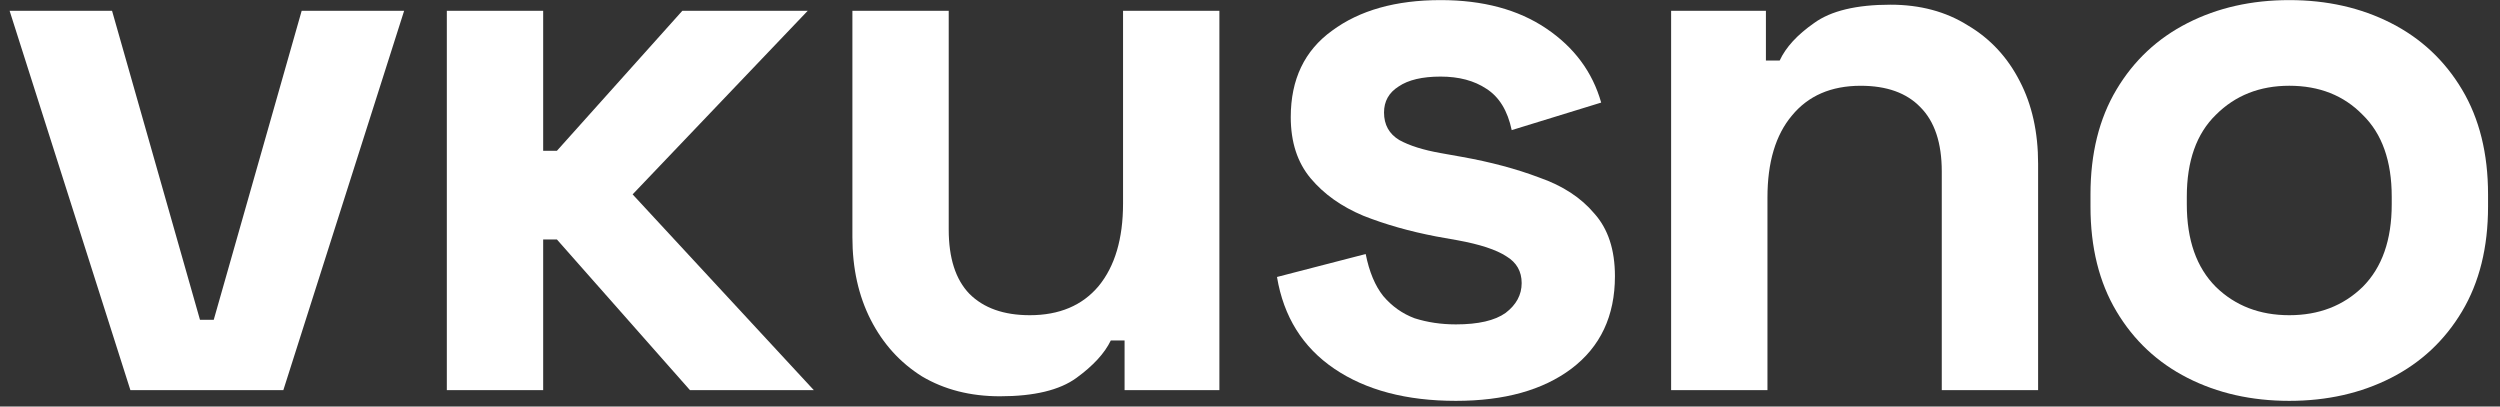
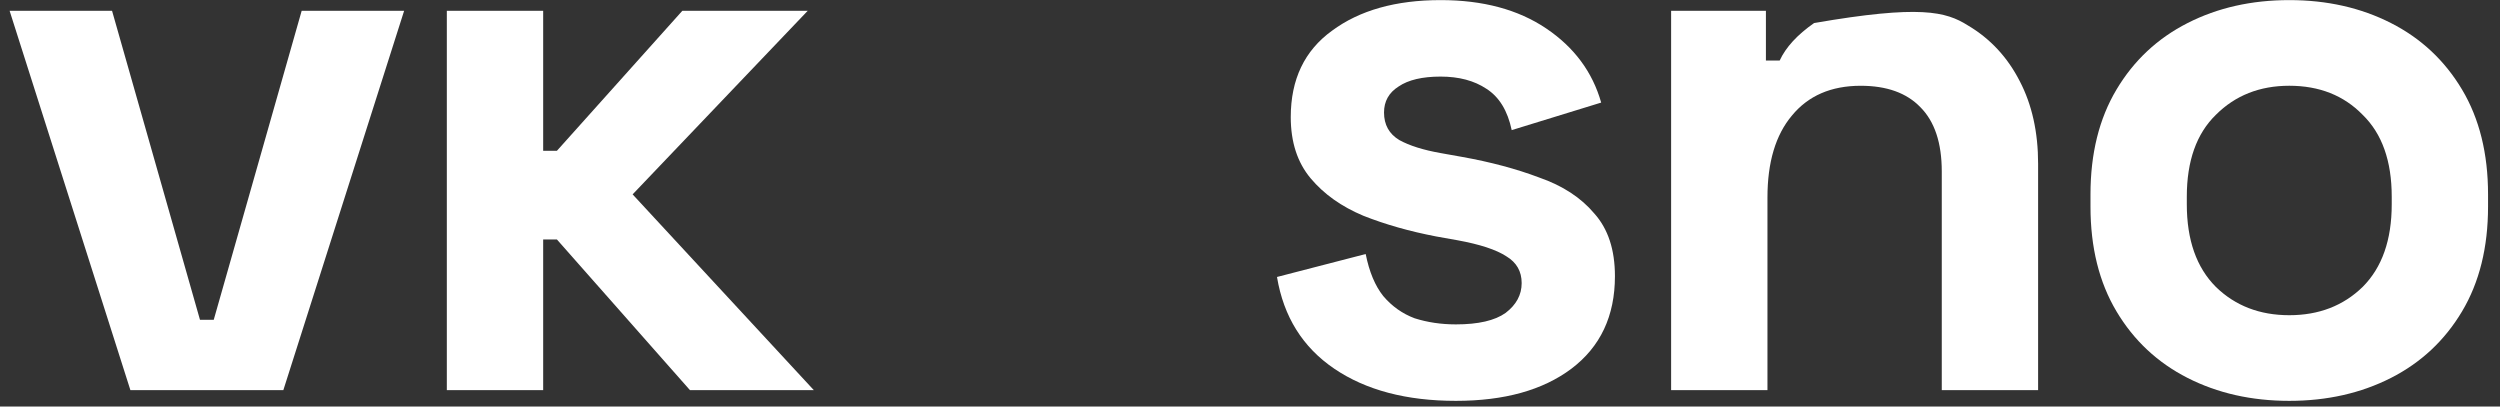
<svg xmlns="http://www.w3.org/2000/svg" width="123" height="20" viewBox="0 0 123 20" fill="none">
  <rect x="0" y="0" width="123" height="20" fill="#333333" stroke="none" />
  <g clip-path="url(#clip0_761_14)">
    <path d="M6.416 19.196L0.473 0.532H5.513L9.839 15.734H10.516L14.842 0.532H19.883L13.94 19.196H6.416Z" fill="white" />
    <path d="M21.984 19.196V0.532H26.724V7.418H27.401L33.57 0.532H39.739L31.125 9.563L40.041 19.196H33.947L27.401 11.783H26.724V19.196H21.984Z" fill="white" />
-     <path d="M49.197 19.497C47.743 19.497 46.464 19.171 45.361 18.518C44.282 17.841 43.442 16.913 42.84 15.734C42.239 14.555 41.938 13.2 41.938 11.67V0.532H46.677V11.294C46.677 12.698 47.016 13.752 47.693 14.454C48.395 15.157 49.386 15.508 50.665 15.508C52.119 15.508 53.248 15.031 54.05 14.078C54.853 13.1 55.254 11.745 55.254 10.014V0.532H59.994V19.196H55.329V16.75H54.652C54.351 17.377 53.787 17.992 52.959 18.594C52.132 19.196 50.878 19.497 49.197 19.497Z" fill="white" />
    <path d="M71.63 19.722C69.198 19.722 67.204 19.196 65.649 18.142C64.094 17.088 63.154 15.583 62.828 13.627L67.192 12.498C67.367 13.376 67.656 14.066 68.057 14.567C68.483 15.069 68.997 15.433 69.599 15.659C70.226 15.859 70.903 15.96 71.63 15.96C72.734 15.96 73.549 15.771 74.076 15.395C74.602 14.994 74.866 14.505 74.866 13.928C74.866 13.351 74.615 12.912 74.113 12.611C73.612 12.284 72.809 12.021 71.706 11.82L70.652 11.632C69.348 11.381 68.157 11.043 67.079 10.616C66 10.165 65.135 9.55 64.483 8.772C63.831 7.995 63.505 6.991 63.505 5.762C63.505 3.906 64.182 2.488 65.537 1.51C66.891 0.507 68.671 0.005 70.878 0.005C72.96 0.005 74.69 0.469 76.069 1.397C77.448 2.325 78.351 3.542 78.778 5.047L74.376 6.402C74.176 5.449 73.762 4.771 73.135 4.37C72.533 3.968 71.781 3.768 70.878 3.768C69.975 3.768 69.286 3.931 68.809 4.257C68.333 4.558 68.094 4.984 68.094 5.536C68.094 6.138 68.345 6.59 68.847 6.891C69.348 7.167 70.025 7.38 70.878 7.531L71.931 7.719C73.336 7.97 74.602 8.308 75.731 8.735C76.884 9.136 77.787 9.726 78.439 10.503C79.116 11.256 79.455 12.284 79.455 13.589C79.455 15.546 78.74 17.063 77.311 18.142C75.906 19.196 74.013 19.722 71.63 19.722Z" fill="white" />
-     <path d="M82.219 19.196V0.532H86.883V2.978H87.56C87.861 2.326 88.426 1.711 89.253 1.134C90.081 0.532 91.335 0.231 93.015 0.231C94.469 0.231 95.736 0.57 96.814 1.247C97.918 1.899 98.77 2.815 99.372 3.994C99.974 5.148 100.275 6.502 100.275 8.058V19.196H95.535V8.434C95.535 7.029 95.184 5.976 94.482 5.273C93.805 4.571 92.827 4.22 91.548 4.22C90.093 4.22 88.965 4.709 88.162 5.687C87.36 6.64 86.959 7.983 86.959 9.713V19.196H82.219Z" fill="white" />
+     <path d="M82.219 19.196V0.532H86.883V2.978H87.56C87.861 2.326 88.426 1.711 89.253 1.134C94.469 0.231 95.736 0.57 96.814 1.247C97.918 1.899 98.77 2.815 99.372 3.994C99.974 5.148 100.275 6.502 100.275 8.058V19.196H95.535V8.434C95.535 7.029 95.184 5.976 94.482 5.273C93.805 4.571 92.827 4.22 91.548 4.22C90.093 4.22 88.965 4.709 88.162 5.687C87.36 6.64 86.959 7.983 86.959 9.713V19.196H82.219Z" fill="white" />
    <path d="M112.632 19.722C110.776 19.722 109.108 19.346 107.629 18.594C106.149 17.841 104.983 16.75 104.131 15.32C103.278 13.89 102.852 12.172 102.852 10.165V9.563C102.852 7.556 103.278 5.837 104.131 4.407C104.983 2.978 106.149 1.886 107.629 1.134C109.108 0.381 110.776 0.005 112.632 0.005C114.488 0.005 116.155 0.381 117.635 1.134C119.115 1.886 120.281 2.978 121.133 4.407C121.986 5.837 122.412 7.556 122.412 9.563V10.165C122.412 12.172 121.986 13.89 121.133 15.32C120.281 16.75 119.115 17.841 117.635 18.594C116.155 19.346 114.488 19.722 112.632 19.722ZM112.632 15.508C114.087 15.508 115.29 15.044 116.243 14.116C117.196 13.162 117.673 11.808 117.673 10.052V9.676C117.673 7.92 117.196 6.577 116.243 5.649C115.315 4.696 114.112 4.219 112.632 4.219C111.178 4.219 109.974 4.696 109.021 5.649C108.068 6.577 107.591 7.92 107.591 9.676V10.052C107.591 11.808 108.068 13.162 109.021 14.116C109.974 15.044 111.178 15.508 112.632 15.508Z" fill="white" />
  </g>
  <defs>
    <clipPath id="clip0_761_14">
      <rect width="122.081" height="19.844" fill="white" transform="translate(0.461 0.005)" />
    </clipPath>
  </defs>
</svg>